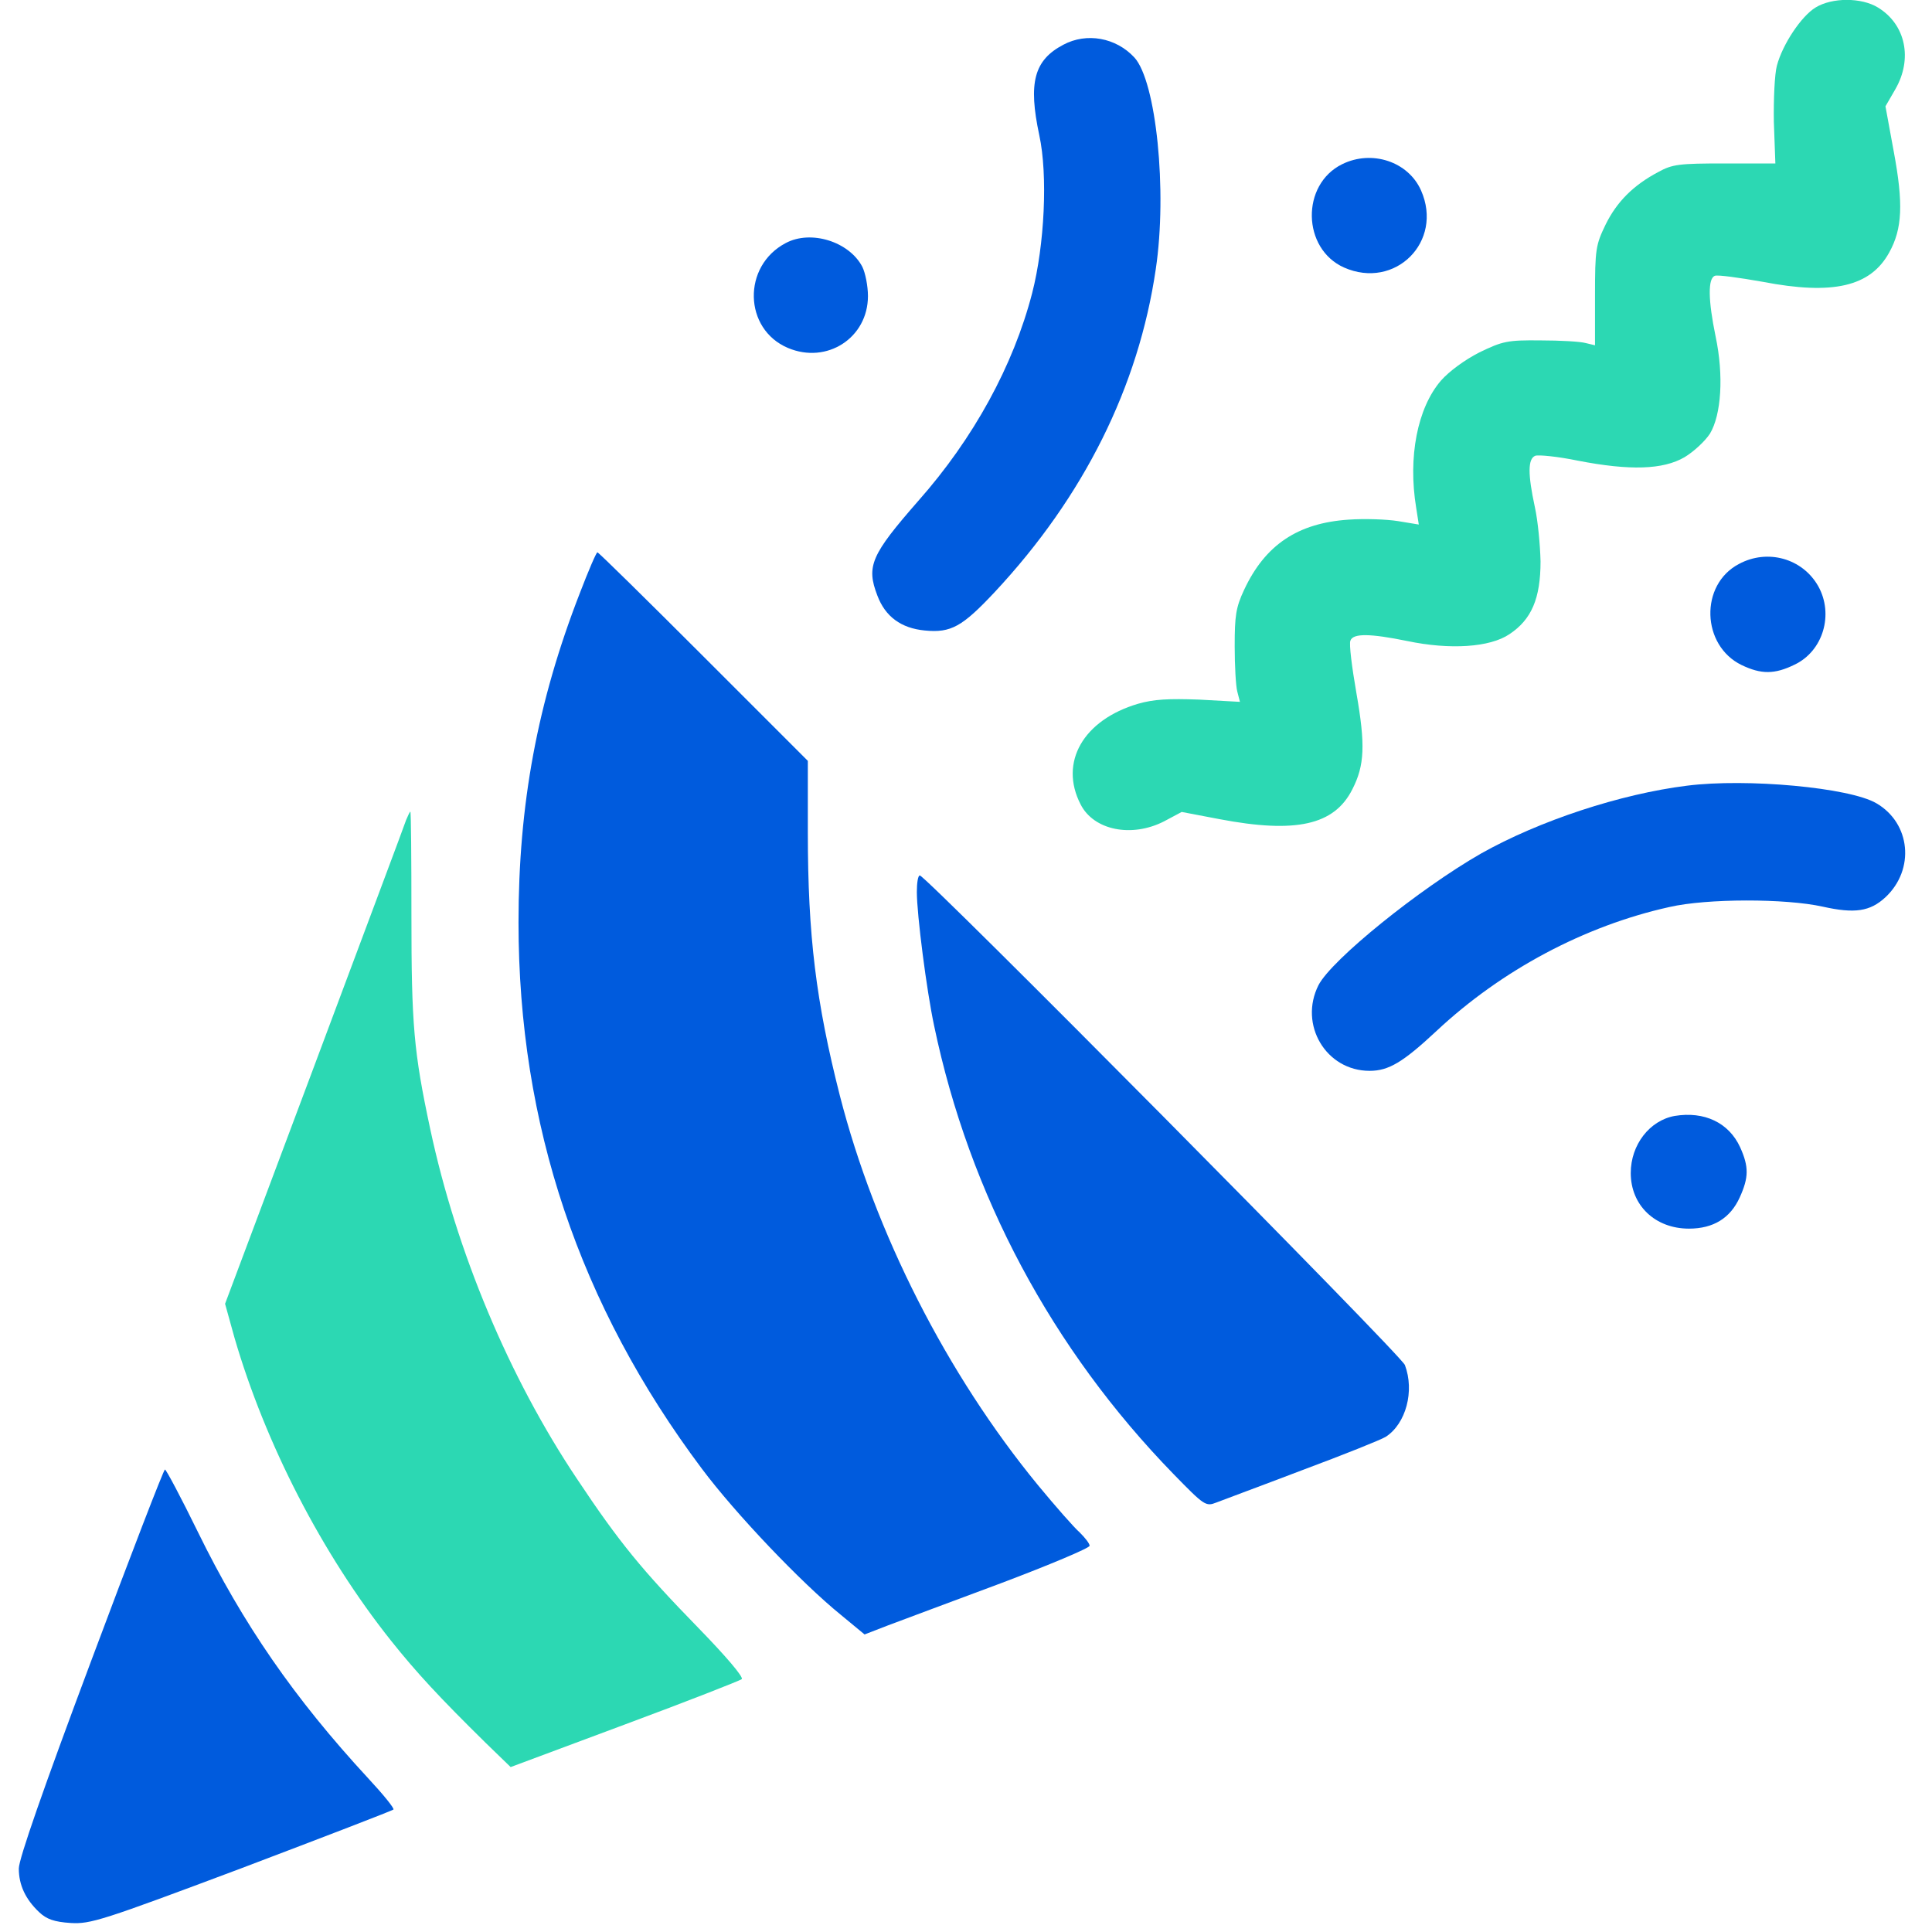
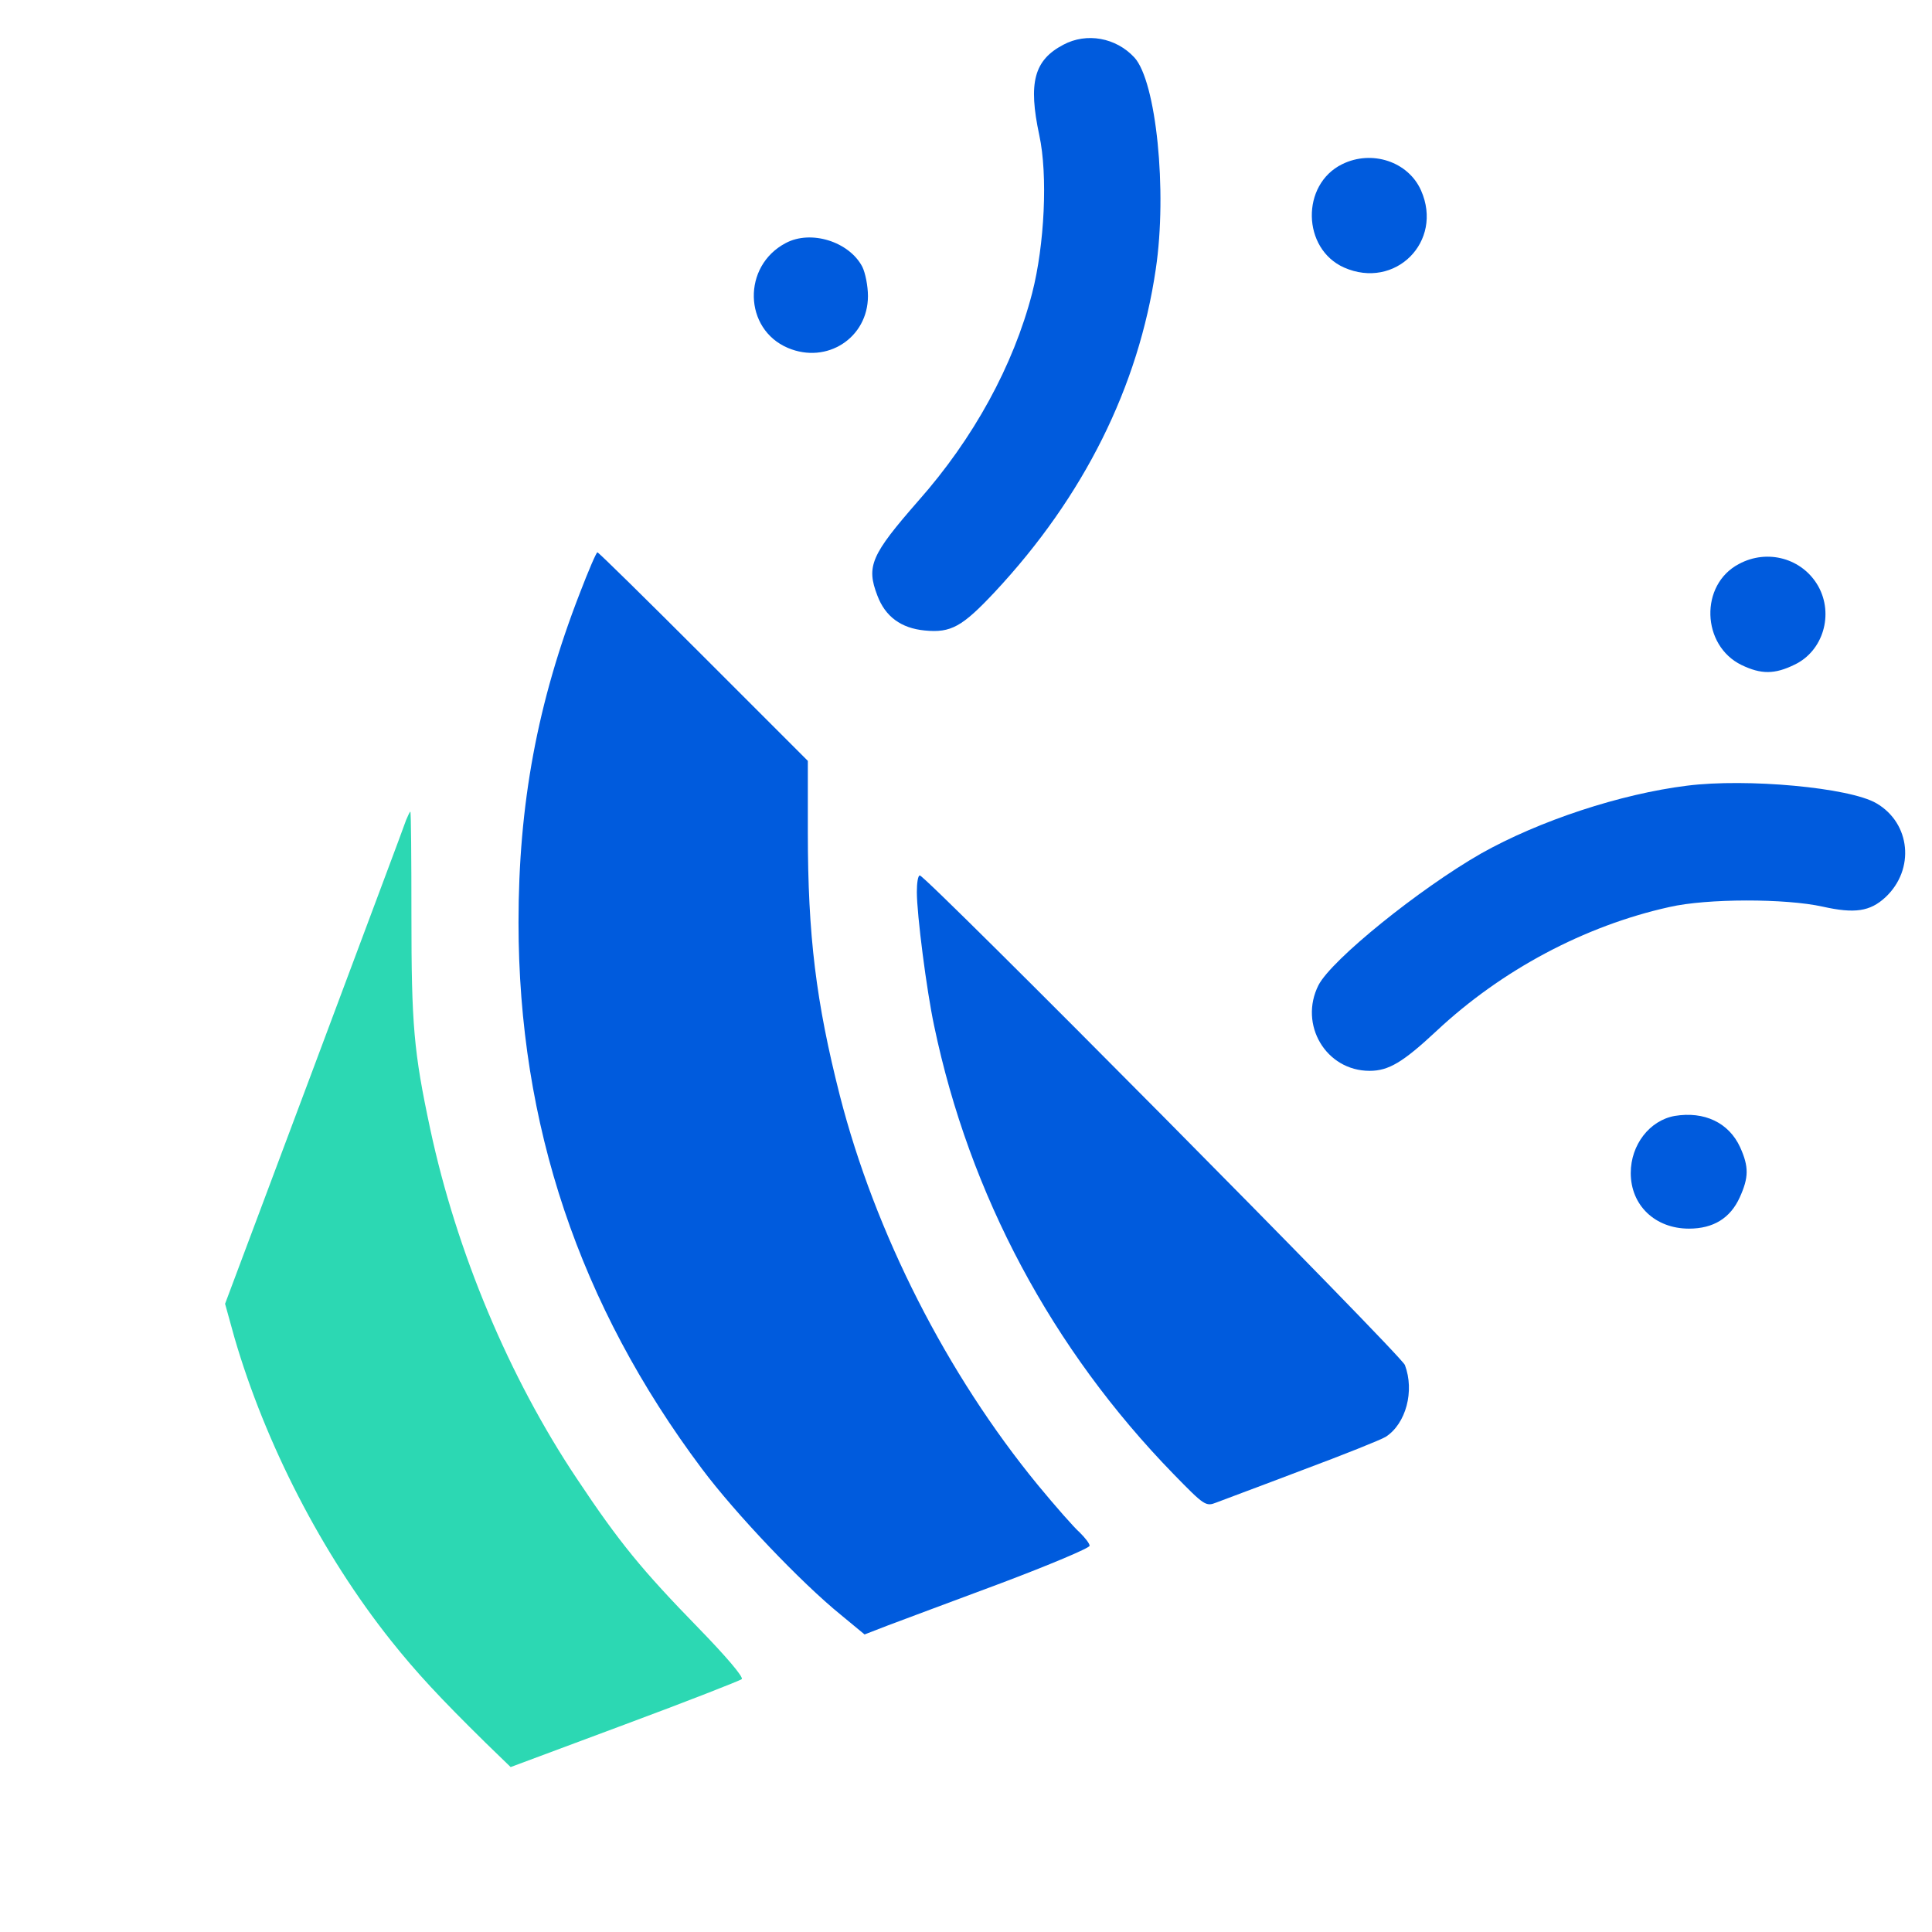
<svg xmlns="http://www.w3.org/2000/svg" width="68" height="68" viewBox="0 0 68 68" fill="none">
  <g clip-path="url(#clip0_2510_3943)">
-     <path d="M63.902 0.264C63.4 0.569 62.739 1.56 62.54 2.314C62.461 2.605 62.421 3.491 62.434 4.298L62.487 5.753H60.702C59.102 5.753 58.864 5.779 58.361 6.057C57.488 6.52 56.906 7.102 56.51 7.908C56.166 8.622 56.139 8.768 56.139 10.408V12.153L55.809 12.074C55.624 12.021 54.91 11.981 54.222 11.981C53.058 11.968 52.886 12.008 52.066 12.405C51.55 12.669 51.008 13.066 50.717 13.396C49.884 14.362 49.553 16.094 49.844 17.866L49.937 18.462L49.21 18.342C48.8 18.276 48.02 18.25 47.464 18.29C45.679 18.409 44.528 19.176 43.788 20.762C43.497 21.384 43.457 21.675 43.457 22.746C43.457 23.434 43.497 24.161 43.55 24.346L43.642 24.703L42.214 24.624C41.129 24.584 40.614 24.611 40.058 24.77C38.127 25.338 37.268 26.833 38.035 28.314C38.498 29.226 39.833 29.491 40.971 28.909L41.592 28.578L42.915 28.83C45.613 29.345 46.962 29.041 47.596 27.785C48.033 26.938 48.059 26.211 47.742 24.399C47.583 23.487 47.477 22.654 47.53 22.548C47.623 22.283 48.231 22.297 49.527 22.561C51.035 22.878 52.437 22.786 53.124 22.323C53.904 21.807 54.222 21.067 54.222 19.758C54.209 19.189 54.129 18.329 54.023 17.853C53.772 16.689 53.772 16.147 54.037 16.041C54.156 16.002 54.83 16.068 55.531 16.213C57.369 16.57 58.533 16.531 59.287 16.094C59.617 15.896 60.014 15.526 60.186 15.261C60.583 14.6 60.675 13.225 60.385 11.849C60.12 10.566 60.107 9.799 60.358 9.707C60.451 9.667 61.218 9.773 62.038 9.918C64.511 10.395 65.833 10.09 66.494 8.887C66.957 8.054 66.997 7.168 66.653 5.329L66.362 3.742L66.706 3.147C67.327 2.076 67.076 0.86 66.097 0.264C65.516 -0.093 64.484 -0.093 63.902 0.264Z" fill="#2CD8B3" />
    <path d="M37.427 1.574C36.395 2.116 36.184 2.909 36.58 4.761C36.884 6.162 36.765 8.622 36.329 10.315C35.668 12.867 34.266 15.433 32.322 17.628C30.656 19.533 30.484 19.929 30.88 20.961C31.158 21.701 31.713 22.111 32.547 22.191C33.472 22.283 33.869 22.058 35.02 20.829C38.141 17.483 40.072 13.621 40.68 9.469C41.09 6.718 40.693 2.856 39.926 2.023C39.278 1.322 38.246 1.137 37.427 1.574Z" fill="#005BDD" />
    <path d="M47.24 5.779C45.785 6.493 45.825 8.755 47.306 9.416C49.105 10.209 50.811 8.503 50.017 6.705C49.568 5.687 48.285 5.263 47.24 5.779Z" fill="#005BDD" />
    <path d="M27.653 8.556C26.119 9.363 26.171 11.585 27.732 12.246C29.107 12.828 30.549 11.889 30.549 10.421C30.549 10.064 30.456 9.601 30.35 9.389C29.887 8.503 28.539 8.08 27.653 8.556Z" fill="#005BDD" />
    <path d="M20.406 20.882C18.911 24.73 18.25 28.314 18.25 32.467C18.25 39.581 20.392 45.942 24.704 51.695C25.881 53.269 28.195 55.702 29.597 56.839L30.43 57.527L31.25 57.21C31.699 57.038 33.485 56.377 35.217 55.729C36.936 55.081 38.351 54.485 38.351 54.406C38.351 54.327 38.193 54.128 38.008 53.943C37.809 53.771 37.148 53.017 36.526 52.264C33.326 48.362 30.8 43.403 29.557 38.55C28.724 35.27 28.433 32.943 28.433 29.293V26.78L24.756 23.103C22.746 21.093 21.067 19.44 21.027 19.44C20.988 19.44 20.71 20.088 20.406 20.882Z" fill="#005BDD" />
    <path d="M61.205 19.85C59.816 20.577 59.883 22.72 61.298 23.407C61.985 23.738 62.462 23.738 63.162 23.394C64.167 22.918 64.551 21.622 63.995 20.63C63.44 19.652 62.21 19.308 61.205 19.85Z" fill="#005BDD" />
    <path d="M59.38 27.653C57.039 27.944 54.182 28.883 52.119 30.046C49.951 31.29 46.869 33.776 46.406 34.675C45.706 36.064 46.671 37.69 48.205 37.69C48.879 37.69 49.382 37.386 50.559 36.288C52.847 34.146 55.769 32.586 58.758 31.924C60.081 31.62 62.845 31.62 64.154 31.911C65.278 32.162 65.82 32.083 66.362 31.58C67.407 30.602 67.248 28.975 66.045 28.274C65.106 27.719 61.482 27.388 59.38 27.653Z" fill="#005BDD" />
    <path d="M14.296 28.856C14.243 29.028 12.775 32.929 11.056 37.531L7.922 45.889L8.252 47.08C9.337 50.809 11.334 54.697 13.767 57.752C14.653 58.863 15.473 59.749 17.1 61.349L17.973 62.195L21.98 60.701C24.188 59.881 26.04 59.154 26.106 59.101C26.185 59.035 25.537 58.281 24.585 57.302C22.601 55.266 21.794 54.287 20.3 52.039C17.92 48.481 16.068 44.064 15.143 39.74C14.561 37.016 14.481 36.063 14.481 32.228C14.481 30.218 14.468 28.565 14.442 28.565C14.428 28.565 14.362 28.697 14.296 28.856Z" fill="#2CD8B3" />
    <path d="M32.27 31.395C32.27 32.189 32.613 34.86 32.878 36.103C34.121 42.054 37.03 47.49 41.302 51.88C42.386 52.991 42.439 53.031 42.809 52.885C43.008 52.806 44.37 52.303 45.825 51.748C47.279 51.206 48.602 50.677 48.774 50.571C49.488 50.108 49.792 48.958 49.448 48.045C49.329 47.701 32.587 30.813 32.375 30.813C32.309 30.813 32.27 31.078 32.27 31.395Z" fill="#005BDD" />
    <path d="M58.944 39.277C58.058 39.436 57.397 40.295 57.397 41.287C57.397 42.425 58.256 43.244 59.446 43.244C60.306 43.244 60.901 42.874 61.232 42.147C61.549 41.446 61.562 41.075 61.245 40.375C60.848 39.515 59.989 39.105 58.944 39.277Z" fill="#005BDD" />
-     <path d="M3.201 58.479C1.522 62.962 0.662 65.435 0.662 65.766C0.662 66.348 0.9 66.85 1.376 67.3C1.641 67.551 1.905 67.644 2.487 67.683C3.188 67.723 3.572 67.604 8.504 65.753C11.4 64.655 13.807 63.729 13.847 63.69C13.887 63.65 13.49 63.161 12.961 62.592C10.356 59.775 8.544 57.144 6.97 53.93C6.375 52.713 5.846 51.721 5.806 51.721C5.767 51.708 4.59 54.763 3.201 58.479Z" fill="#005BDD" />
  </g>
  <defs>
    <clipPath id="clip0_2510_3943">
      <rect width="67.71" height="67.71" fill="white" />
    </clipPath>
  </defs>
</svg>